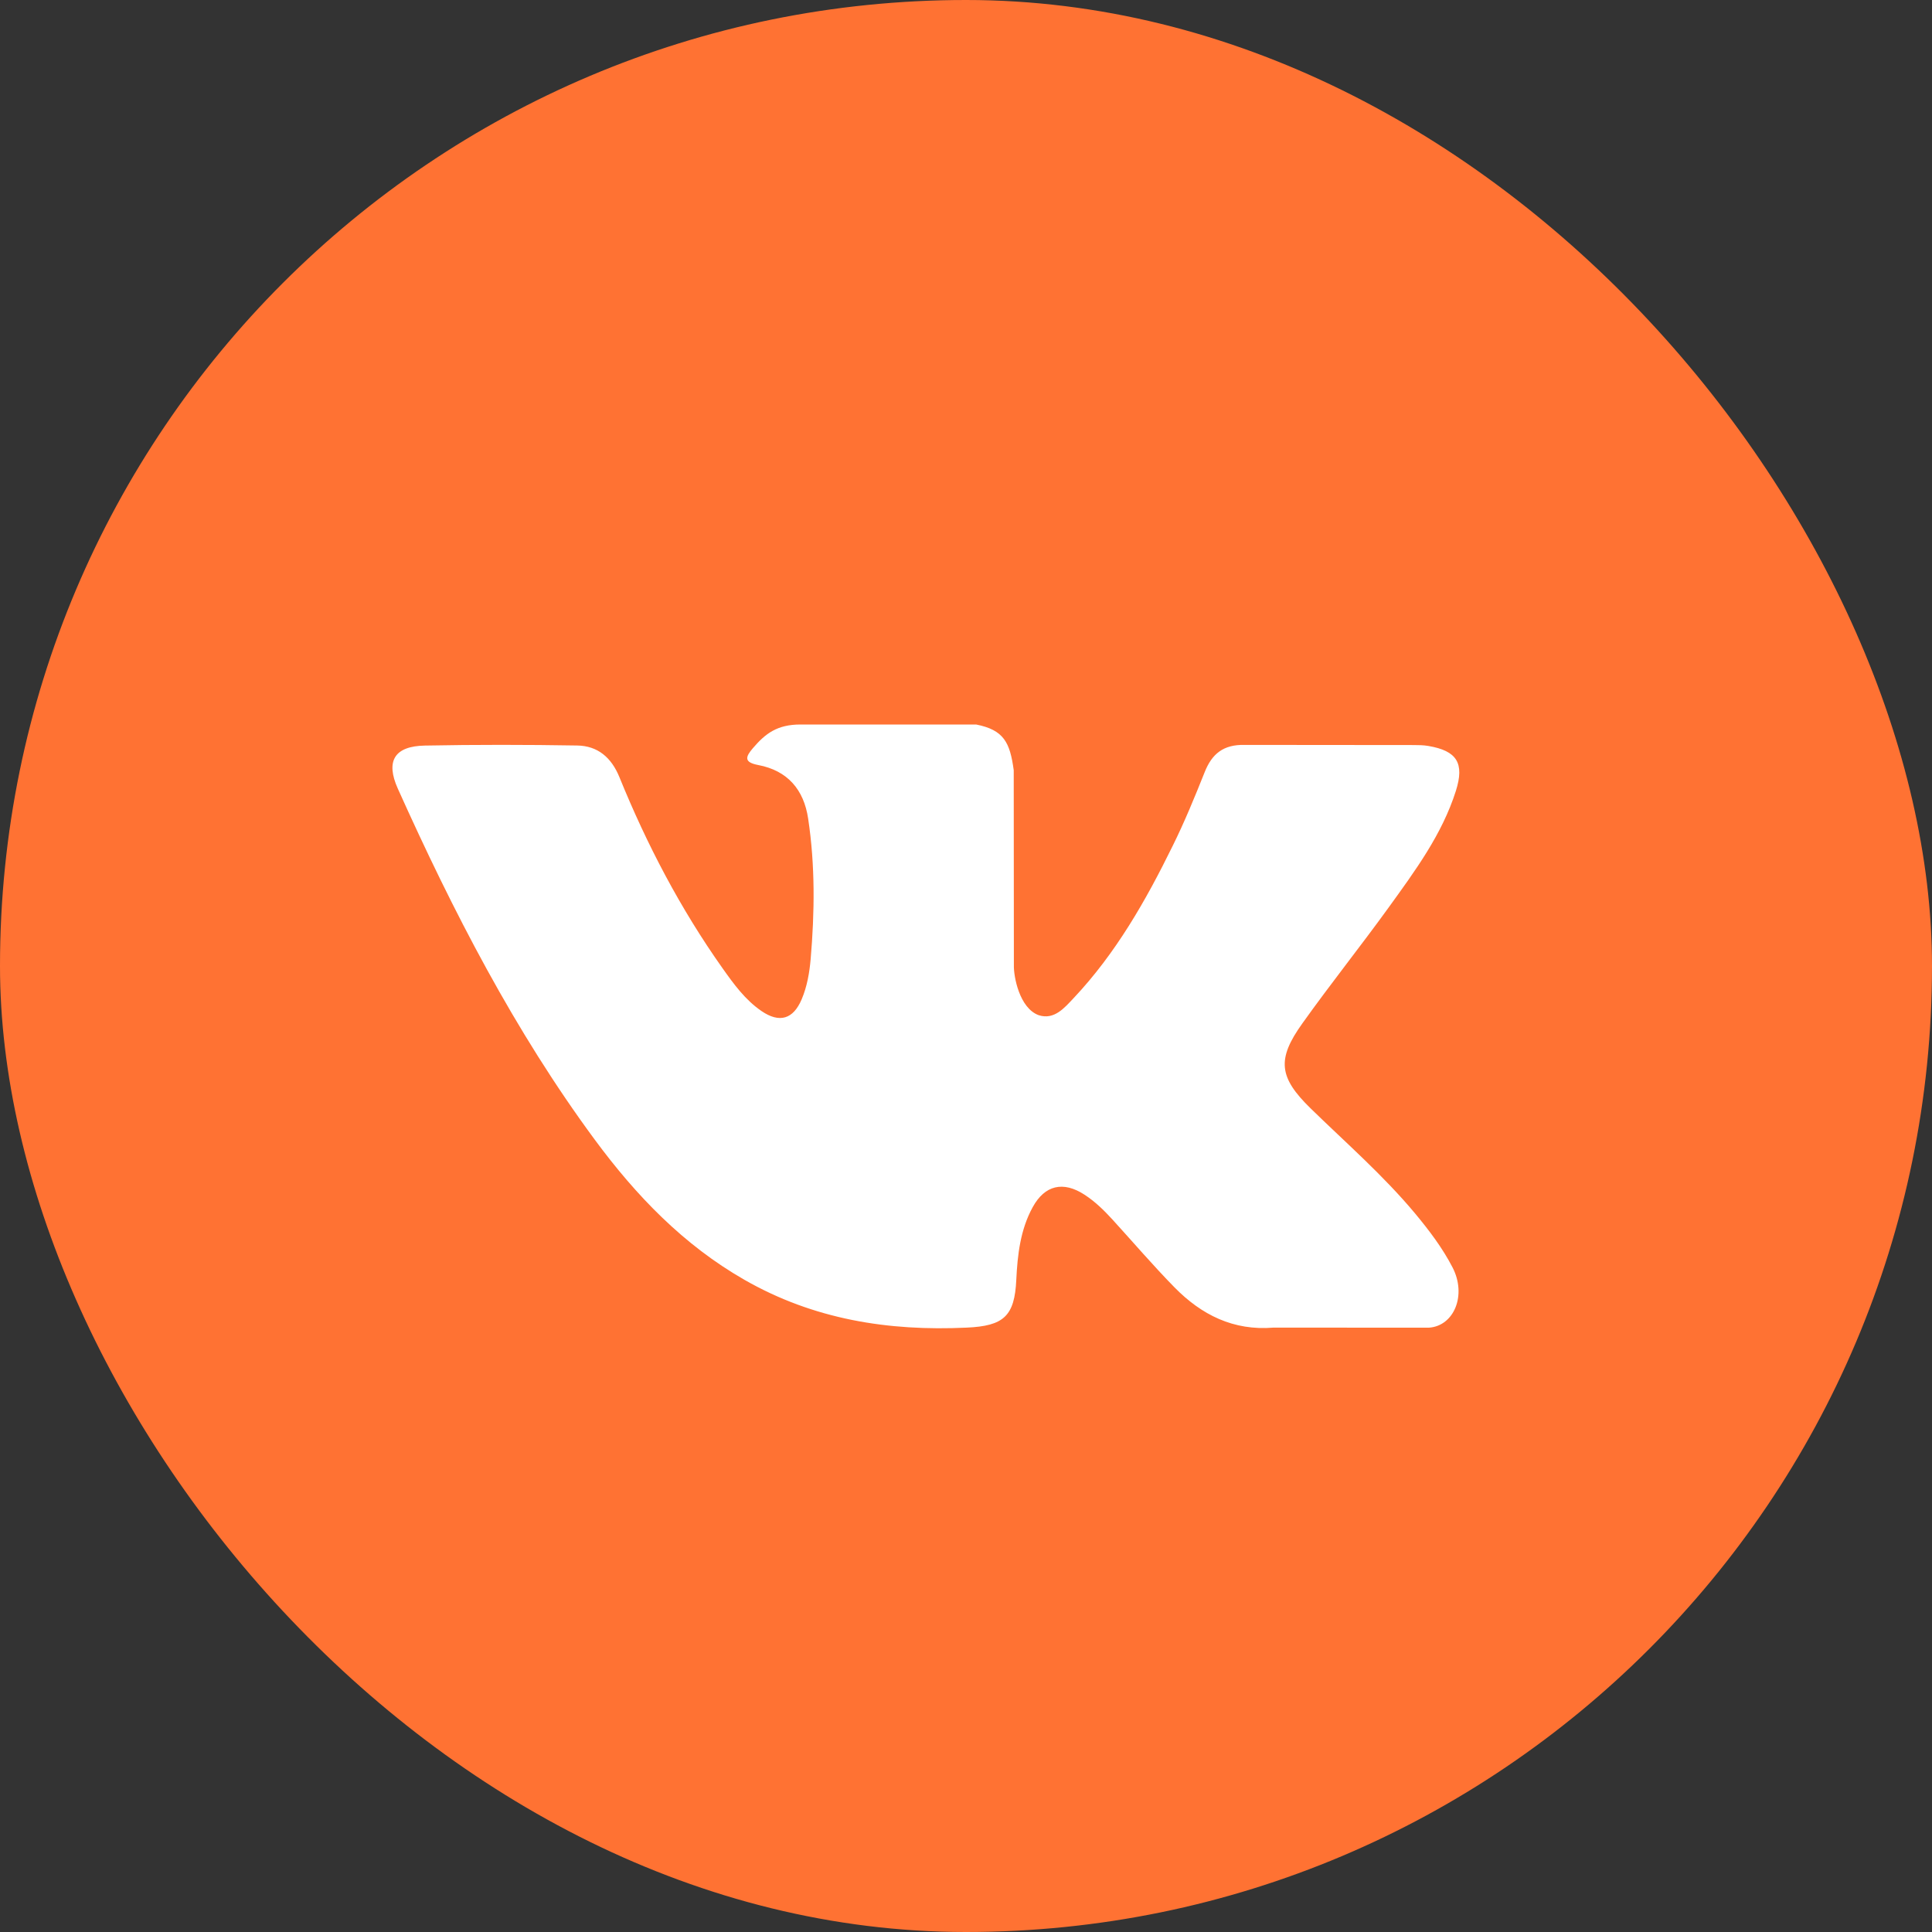
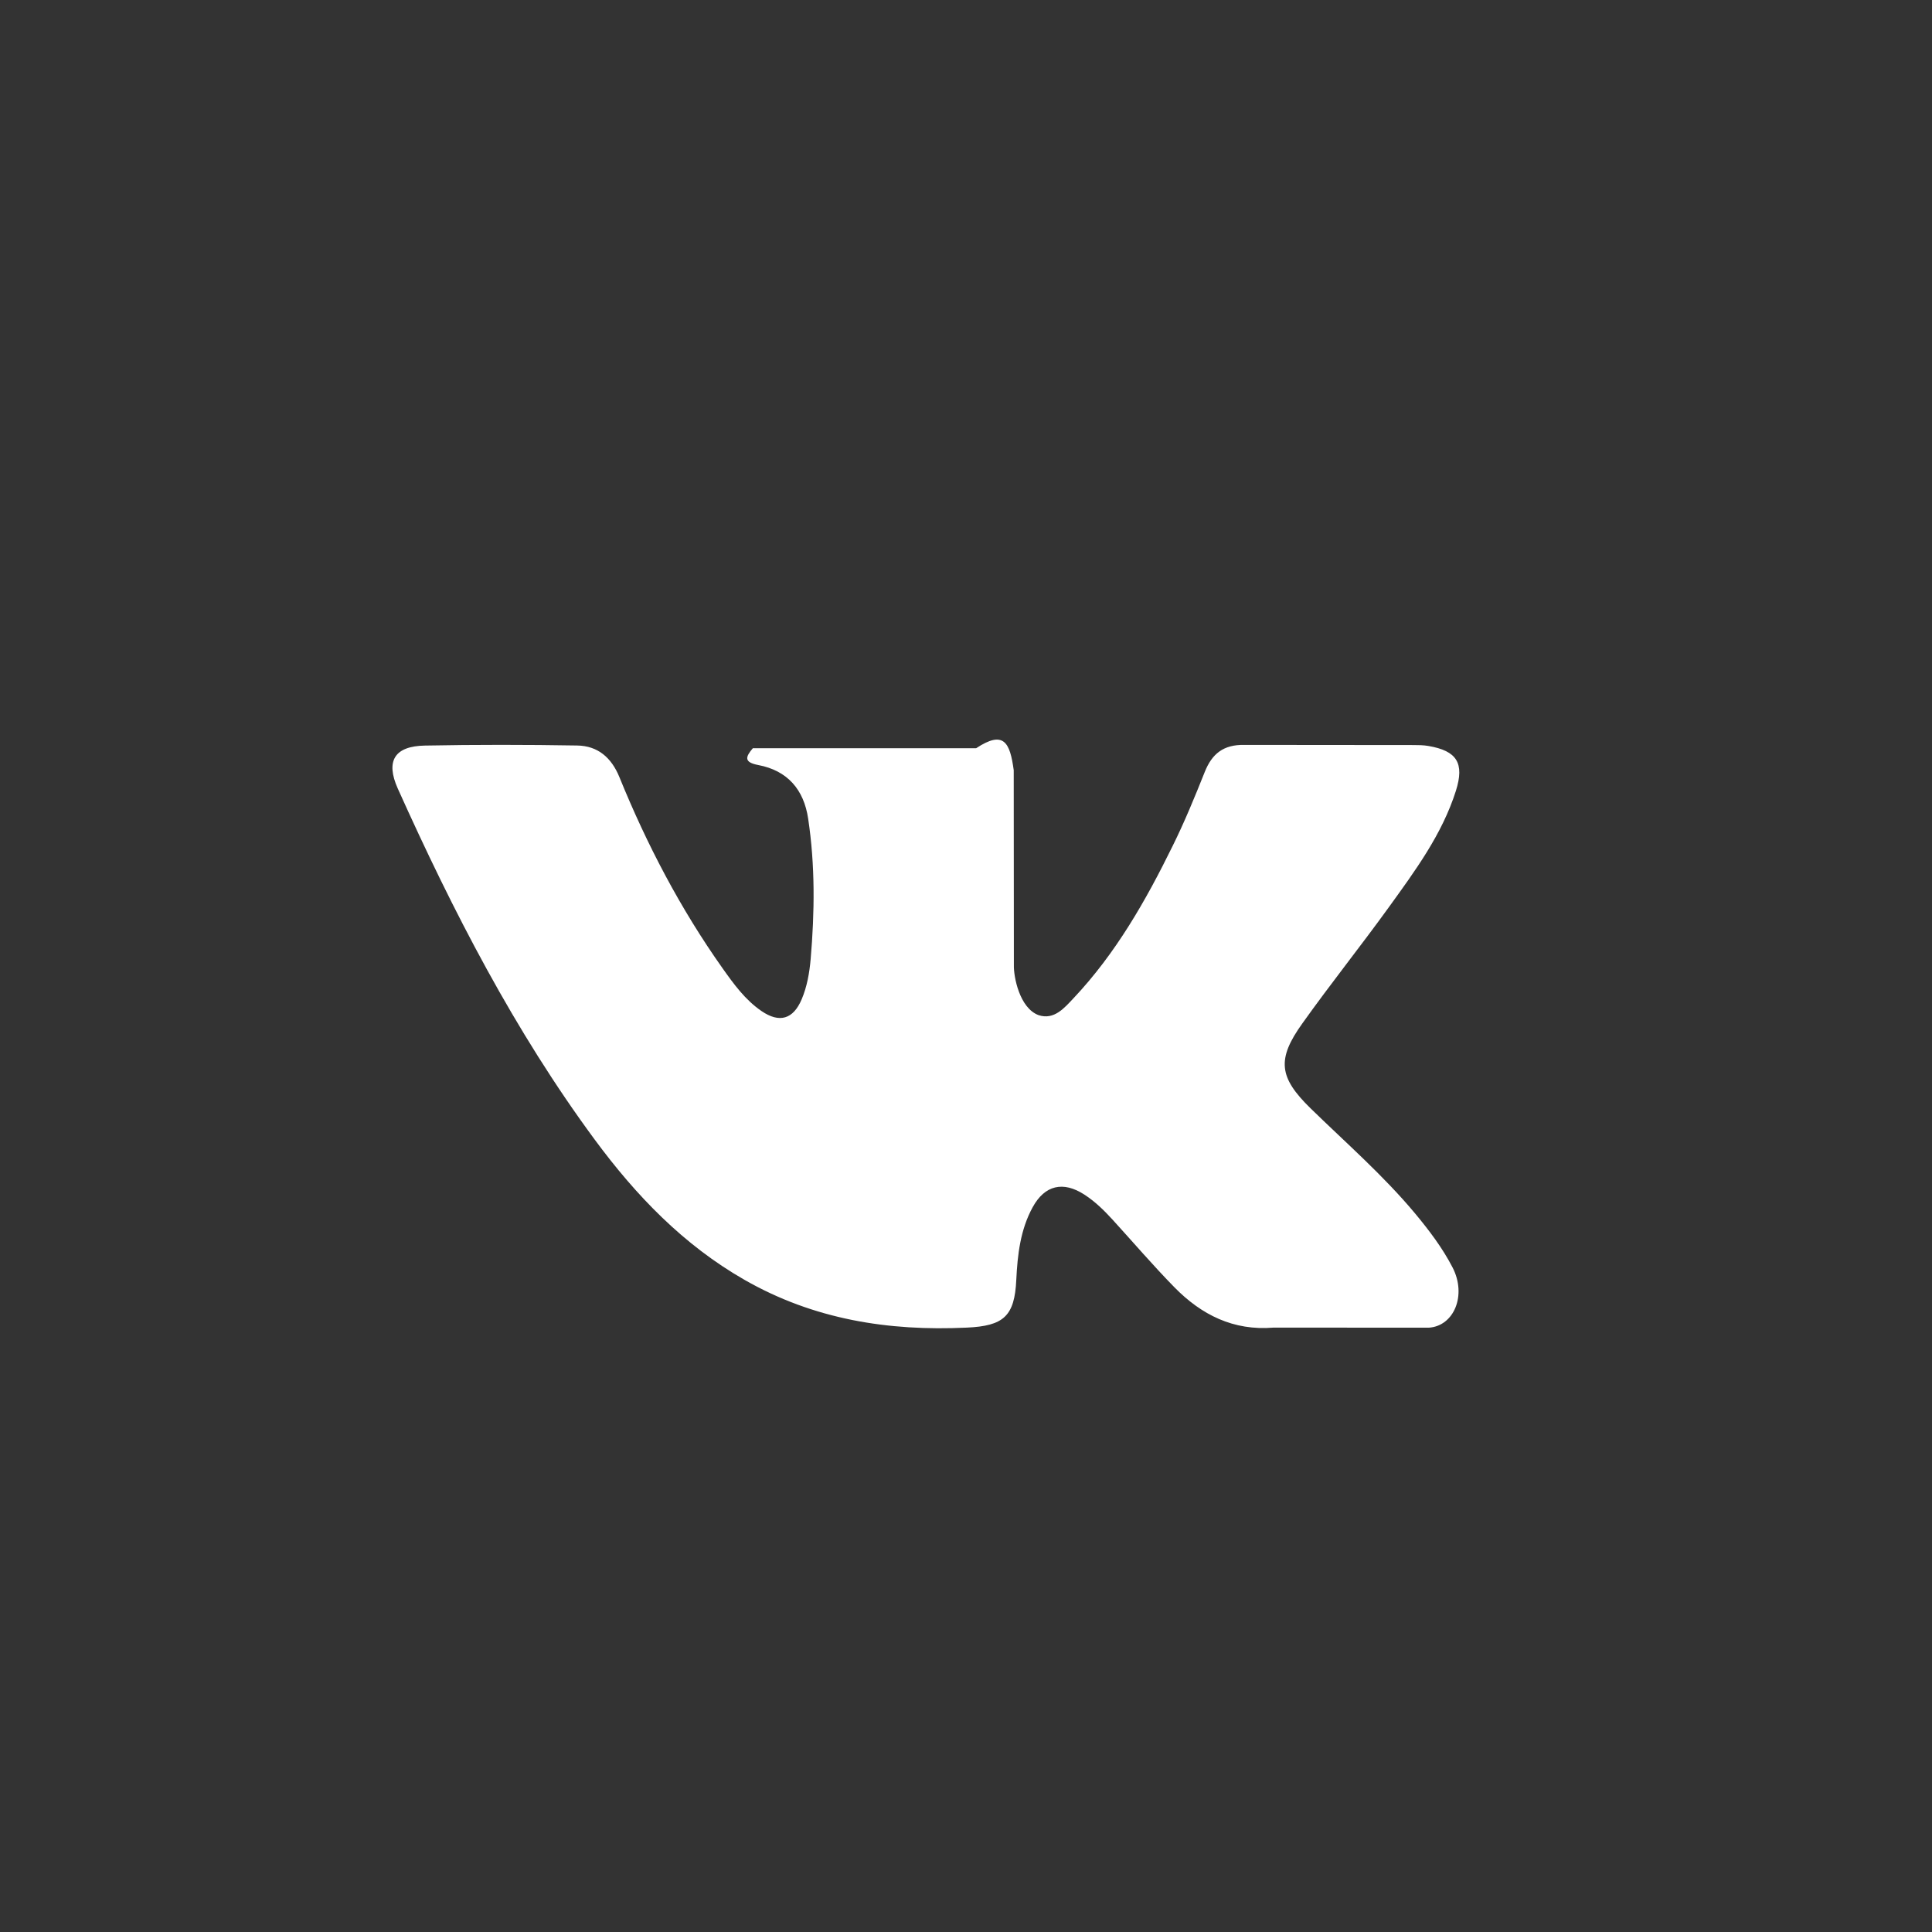
<svg xmlns="http://www.w3.org/2000/svg" width="64" height="64" viewBox="0 0 64 64" fill="none">
  <rect x="0" y="0" width="64" height="64" fill="#333333" stroke="none" />
-   <rect width="64" height="64" rx="32" fill="#FF7233" />
-   <path fill-rule="evenodd" clip-rule="evenodd" d="M43.416 36.717C44.589 37.861 45.826 38.938 46.877 40.198C47.342 40.758 47.782 41.336 48.118 41.986C48.595 42.91 48.163 43.926 47.335 43.981L42.186 43.979C40.858 44.089 39.799 43.554 38.908 42.647C38.195 41.92 37.535 41.148 36.85 40.397C36.569 40.09 36.275 39.802 35.923 39.574C35.22 39.117 34.61 39.257 34.209 39.99C33.8 40.736 33.707 41.561 33.666 42.392C33.611 43.605 33.245 43.923 32.027 43.979C29.424 44.102 26.954 43.708 24.66 42.395C22.637 41.237 21.068 39.603 19.703 37.754C17.044 34.151 15.008 30.193 13.178 26.124C12.767 25.208 13.068 24.715 14.079 24.698C15.759 24.666 17.438 24.668 19.12 24.696C19.803 24.706 20.255 25.097 20.518 25.742C21.427 27.977 22.539 30.102 23.934 32.073C24.306 32.598 24.685 33.122 25.225 33.492C25.822 33.9 26.277 33.765 26.558 33.1C26.736 32.678 26.814 32.224 26.854 31.772C26.987 30.218 27.005 28.667 26.771 27.118C26.628 26.152 26.084 25.526 25.119 25.343C24.627 25.25 24.7 25.067 24.939 24.786C25.352 24.302 25.742 24 26.518 24H32.336C33.252 24.181 33.456 24.592 33.581 25.514L33.586 31.977C33.576 32.334 33.764 33.393 34.407 33.629C34.922 33.797 35.261 33.386 35.569 33.06C36.962 31.581 37.957 29.834 38.845 28.024C39.239 27.229 39.578 26.402 39.907 25.577C40.15 24.964 40.532 24.663 41.222 24.676L46.822 24.681C46.988 24.681 47.156 24.683 47.317 24.711C48.261 24.872 48.519 25.278 48.228 26.199C47.769 27.645 46.875 28.85 46.002 30.06C45.068 31.352 44.069 32.601 43.143 33.901C42.292 35.088 42.359 35.686 43.416 36.717Z" fill="white" />
+   <path fill-rule="evenodd" clip-rule="evenodd" d="M43.416 36.717C44.589 37.861 45.826 38.938 46.877 40.198C47.342 40.758 47.782 41.336 48.118 41.986C48.595 42.91 48.163 43.926 47.335 43.981L42.186 43.979C40.858 44.089 39.799 43.554 38.908 42.647C38.195 41.92 37.535 41.148 36.85 40.397C36.569 40.09 36.275 39.802 35.923 39.574C35.22 39.117 34.61 39.257 34.209 39.99C33.8 40.736 33.707 41.561 33.666 42.392C33.611 43.605 33.245 43.923 32.027 43.979C29.424 44.102 26.954 43.708 24.66 42.395C22.637 41.237 21.068 39.603 19.703 37.754C17.044 34.151 15.008 30.193 13.178 26.124C12.767 25.208 13.068 24.715 14.079 24.698C15.759 24.666 17.438 24.668 19.12 24.696C19.803 24.706 20.255 25.097 20.518 25.742C21.427 27.977 22.539 30.102 23.934 32.073C24.306 32.598 24.685 33.122 25.225 33.492C25.822 33.9 26.277 33.765 26.558 33.1C26.736 32.678 26.814 32.224 26.854 31.772C26.987 30.218 27.005 28.667 26.771 27.118C26.628 26.152 26.084 25.526 25.119 25.343C24.627 25.25 24.7 25.067 24.939 24.786H32.336C33.252 24.181 33.456 24.592 33.581 25.514L33.586 31.977C33.576 32.334 33.764 33.393 34.407 33.629C34.922 33.797 35.261 33.386 35.569 33.06C36.962 31.581 37.957 29.834 38.845 28.024C39.239 27.229 39.578 26.402 39.907 25.577C40.15 24.964 40.532 24.663 41.222 24.676L46.822 24.681C46.988 24.681 47.156 24.683 47.317 24.711C48.261 24.872 48.519 25.278 48.228 26.199C47.769 27.645 46.875 28.85 46.002 30.06C45.068 31.352 44.069 32.601 43.143 33.901C42.292 35.088 42.359 35.686 43.416 36.717Z" fill="white" />
</svg>